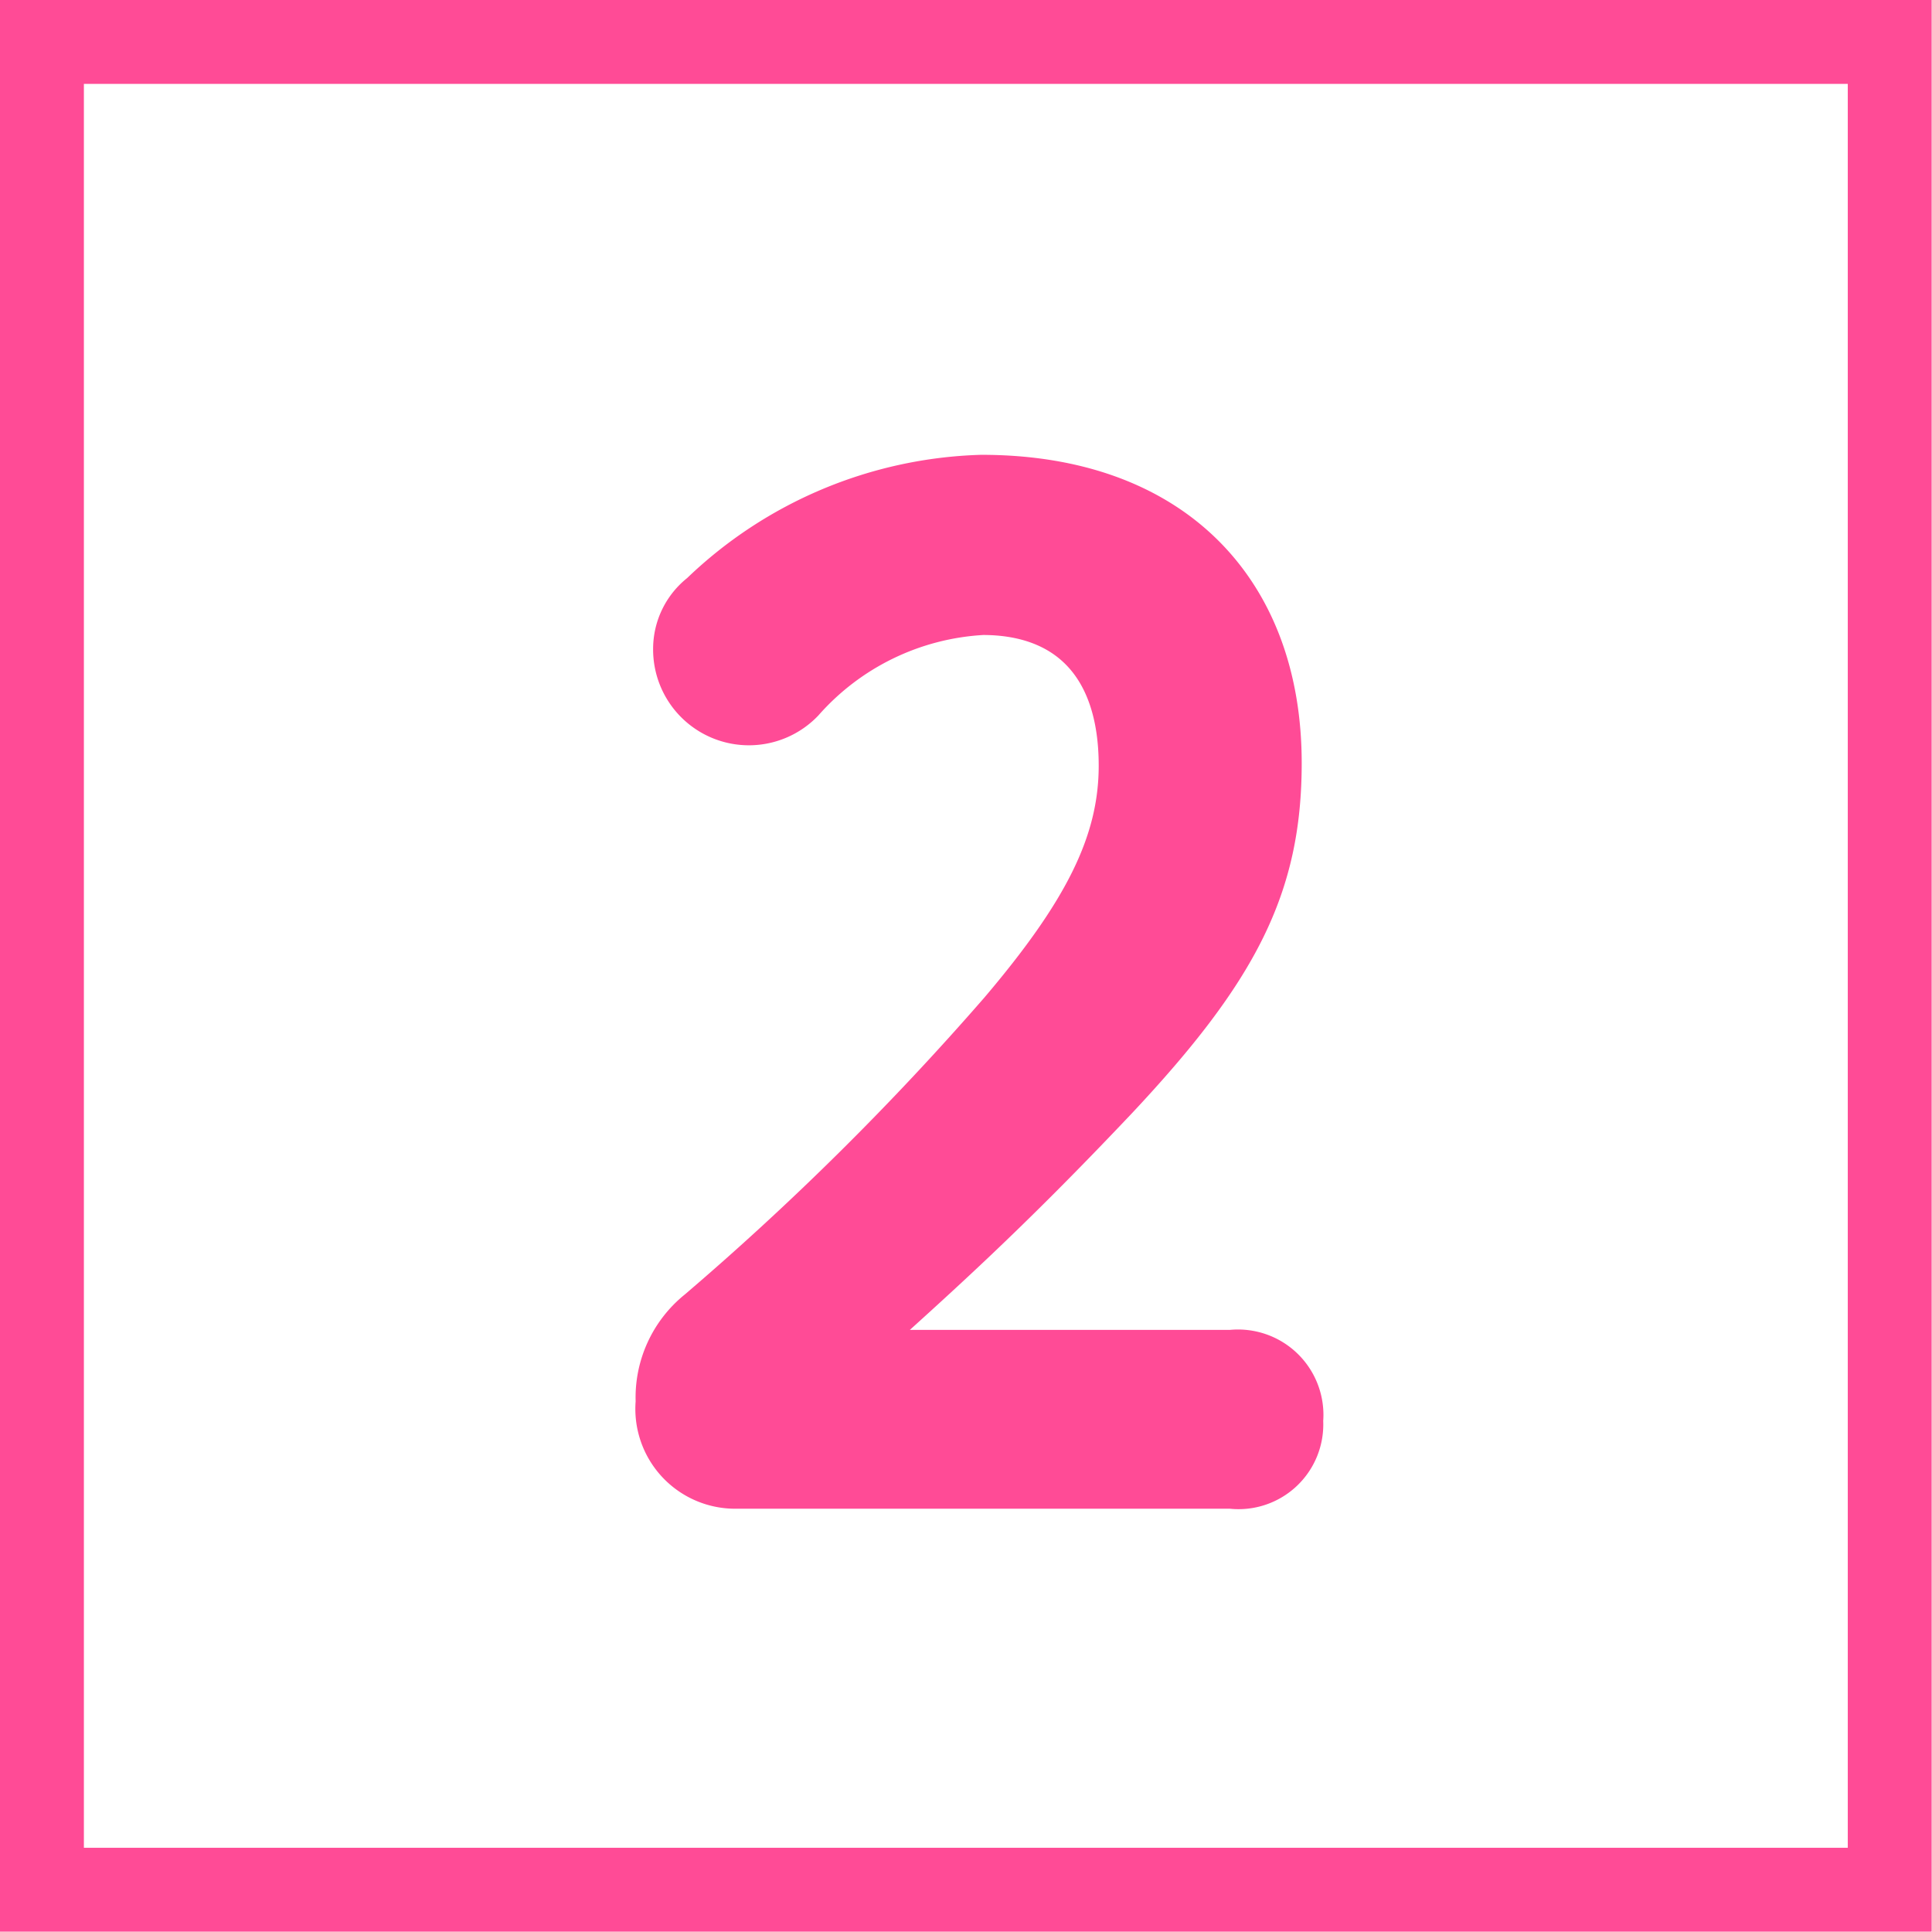
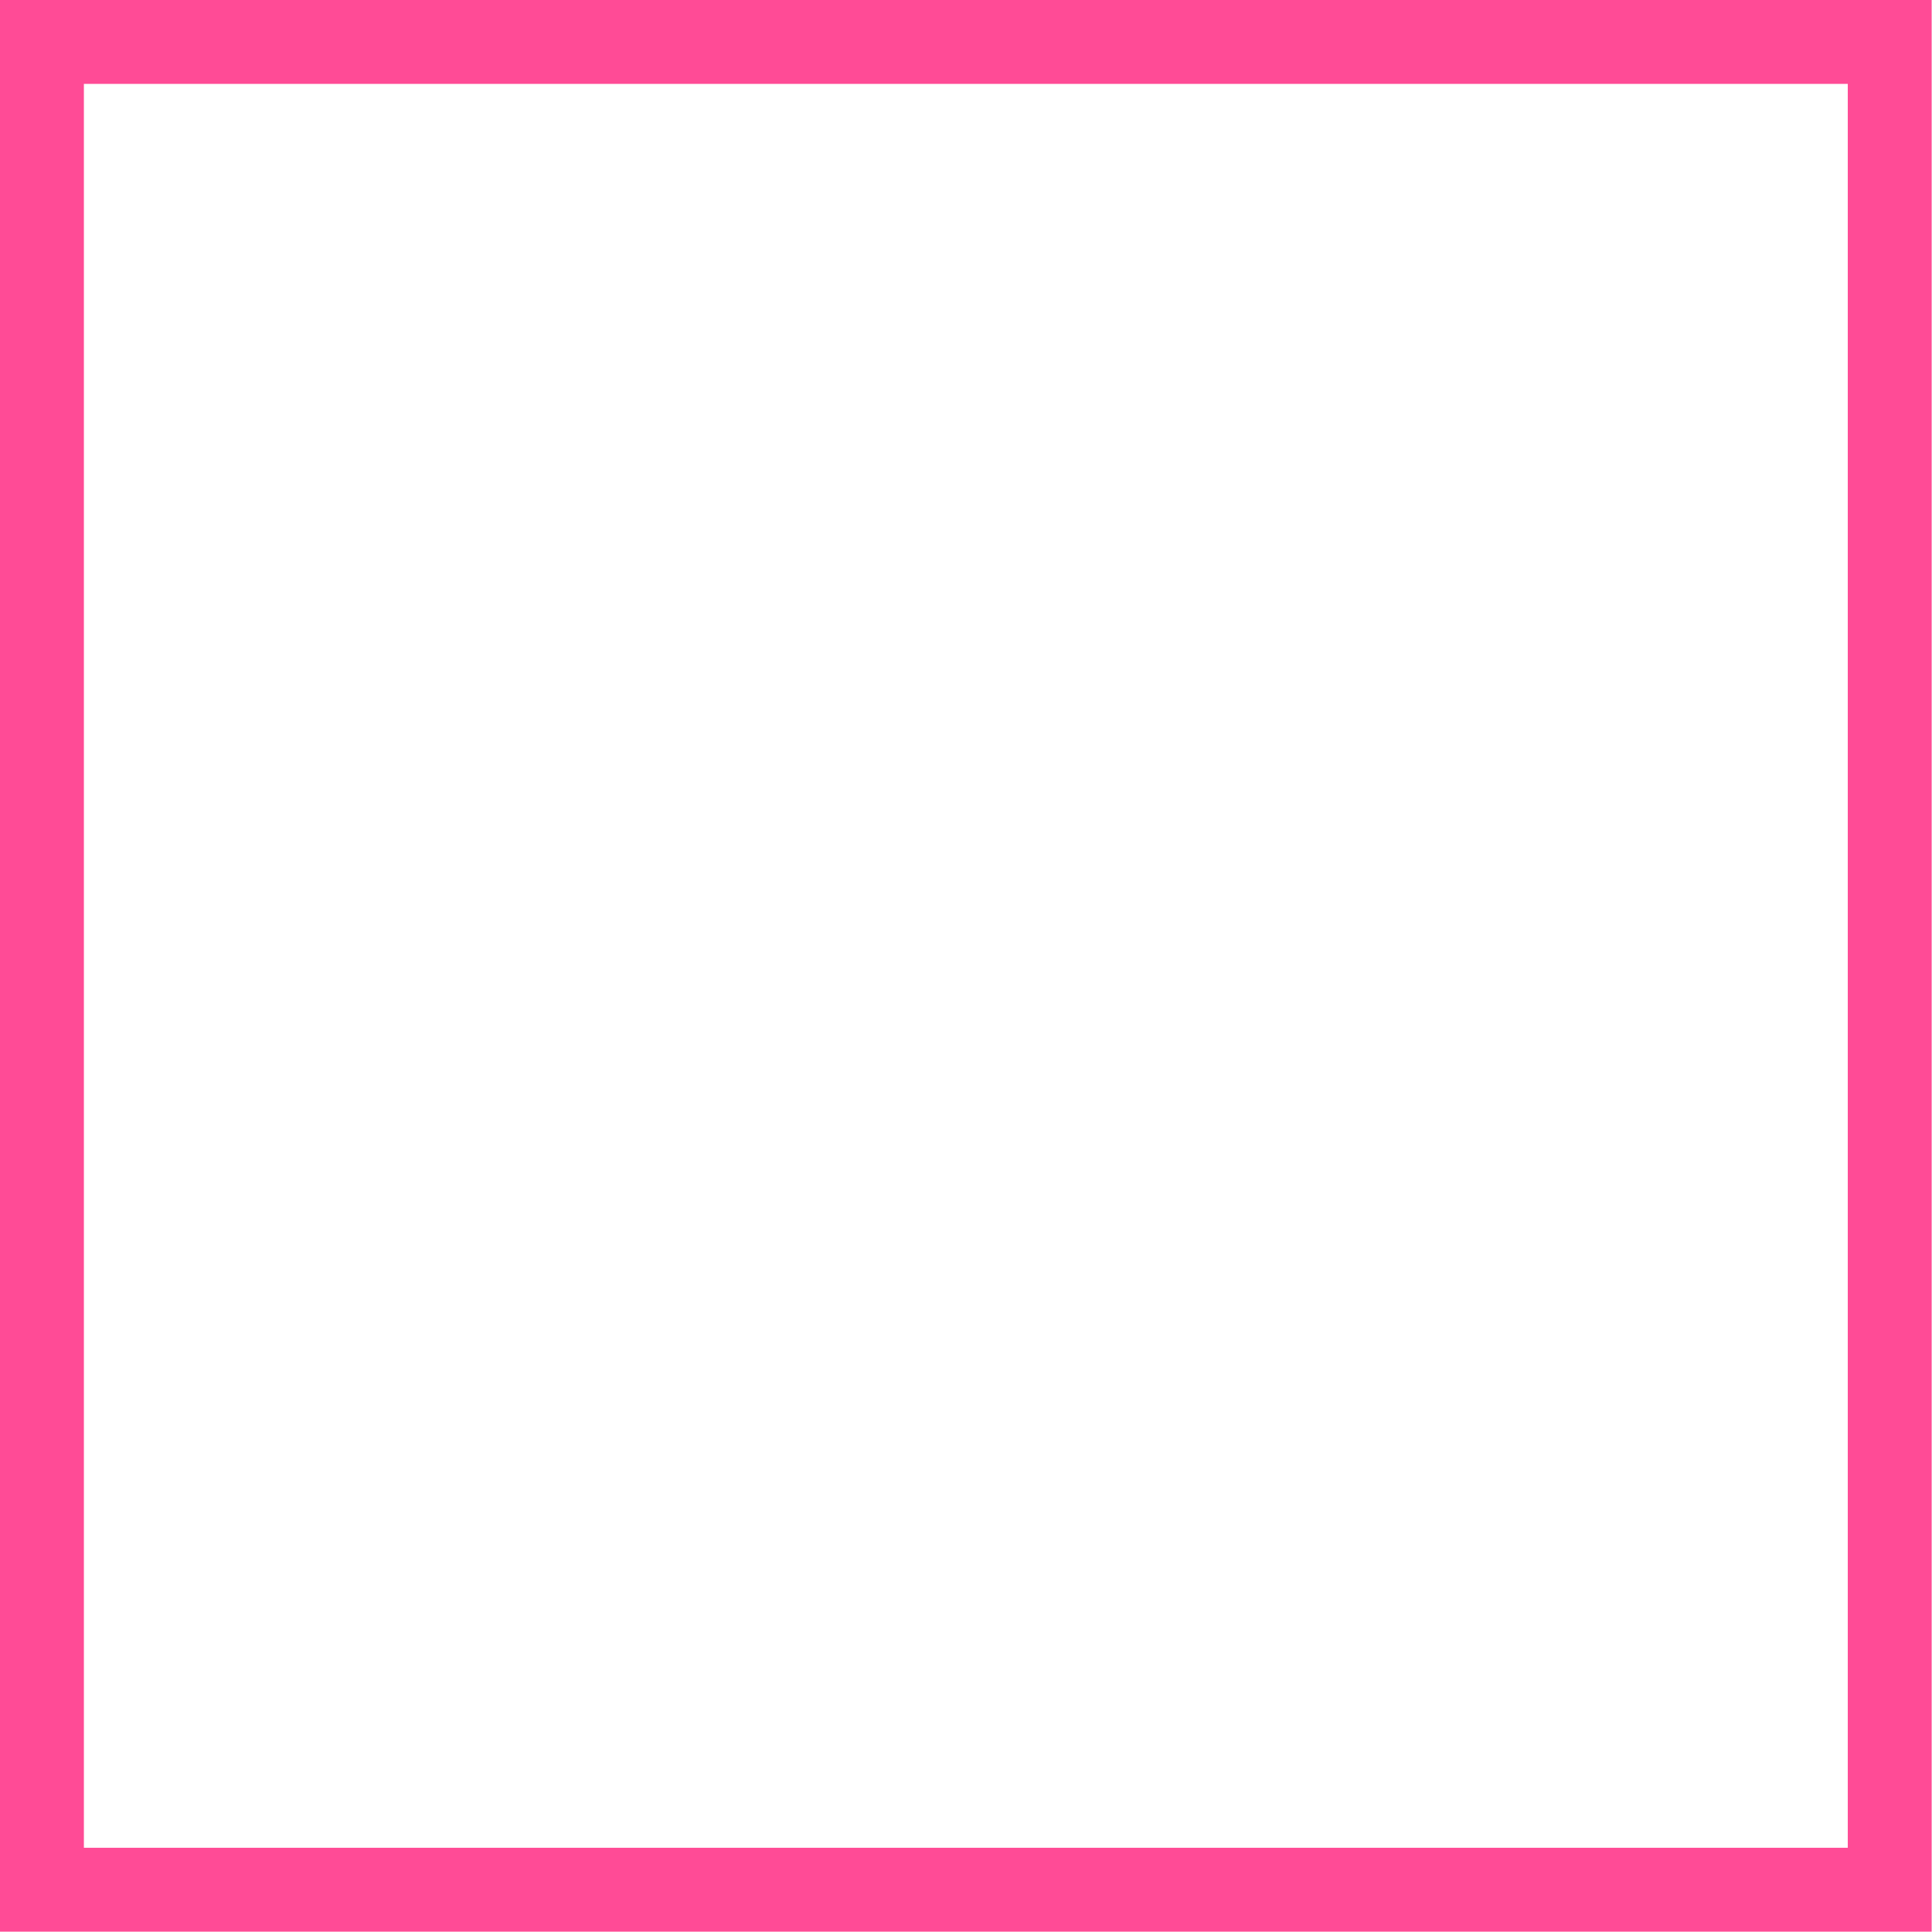
<svg xmlns="http://www.w3.org/2000/svg" viewBox="0 0 57.58 57.58">
  <defs>
    <style>
      .cls-1 {
        fill: #ff4b96;
        stroke-linecap: round;
        stroke-linejoin: round;
        stroke-width: 1.25px;
      }

      .cls-1, .cls-2 {
        stroke: #ff4b96;
      }

      .cls-2 {
        fill: none;
        stroke-miterlimit: 10;
        stroke-width: 2.5px;
      }
    </style>
  </defs>
  <title>wash_2</title>
  <g id="レイヤー_2" data-name="レイヤー 2">
    <g id="レイヤー_4" data-name="レイヤー 4">
      <g>
-         <path class="cls-1" d="M36.69,40.26a1.92,1.92,0,0,1,2.12,2.08,1.9,1.9,0,0,1-2.12,2H21.93a2.35,2.35,0,0,1-2.36-2.56,3.32,3.32,0,0,1,1.24-2.72,85.74,85.74,0,0,0,9-8.92c2.48-2.92,3.56-5,3.56-7.32,0-3-1.56-4.52-4.08-4.52a7.71,7.71,0,0,0-5.36,2.6,2.23,2.23,0,0,1-3.84-1.56,2.08,2.08,0,0,1,.8-1.64,12.57,12.57,0,0,1,8.36-3.52c5.72,0,8.92,3.44,8.92,8.56,0,3.68-1.28,6.16-4.88,10C30,36.22,28,38,25.49,40.26Z" />
        <rect class="cls-2" x="1.25" y="1.25" width="55.07" height="55.07" />
      </g>
    </g>
  </g>
</svg>